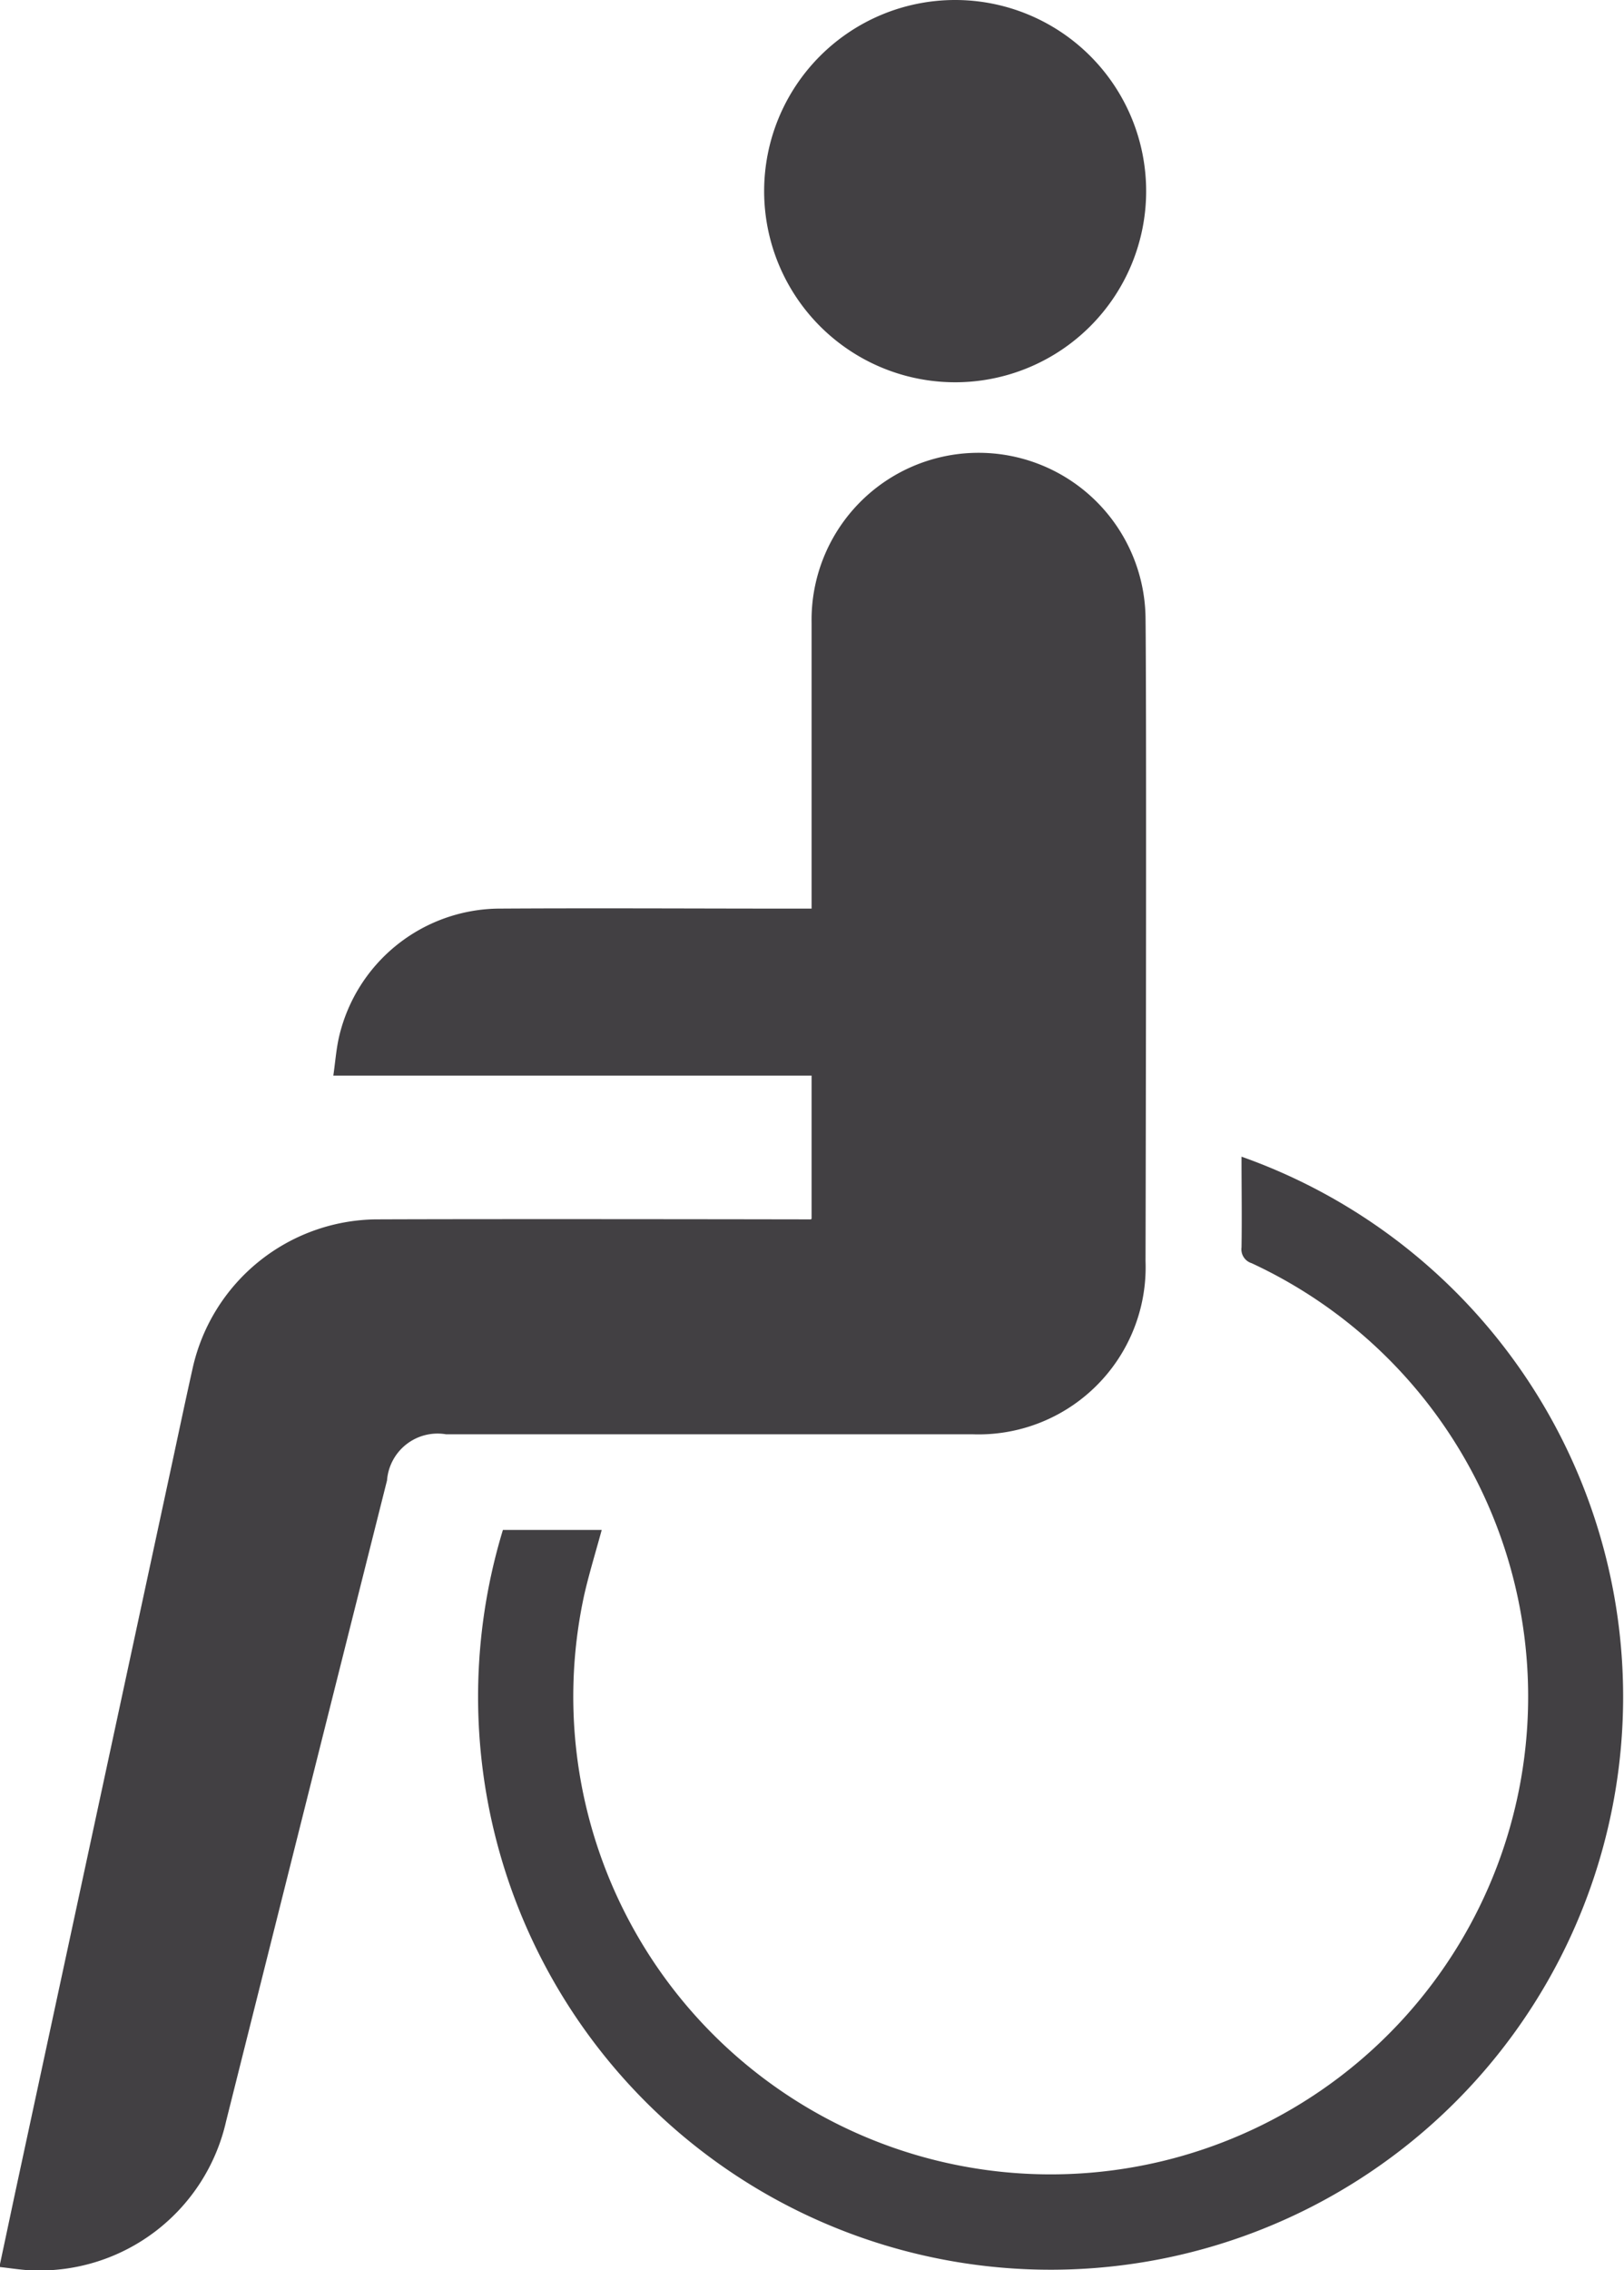
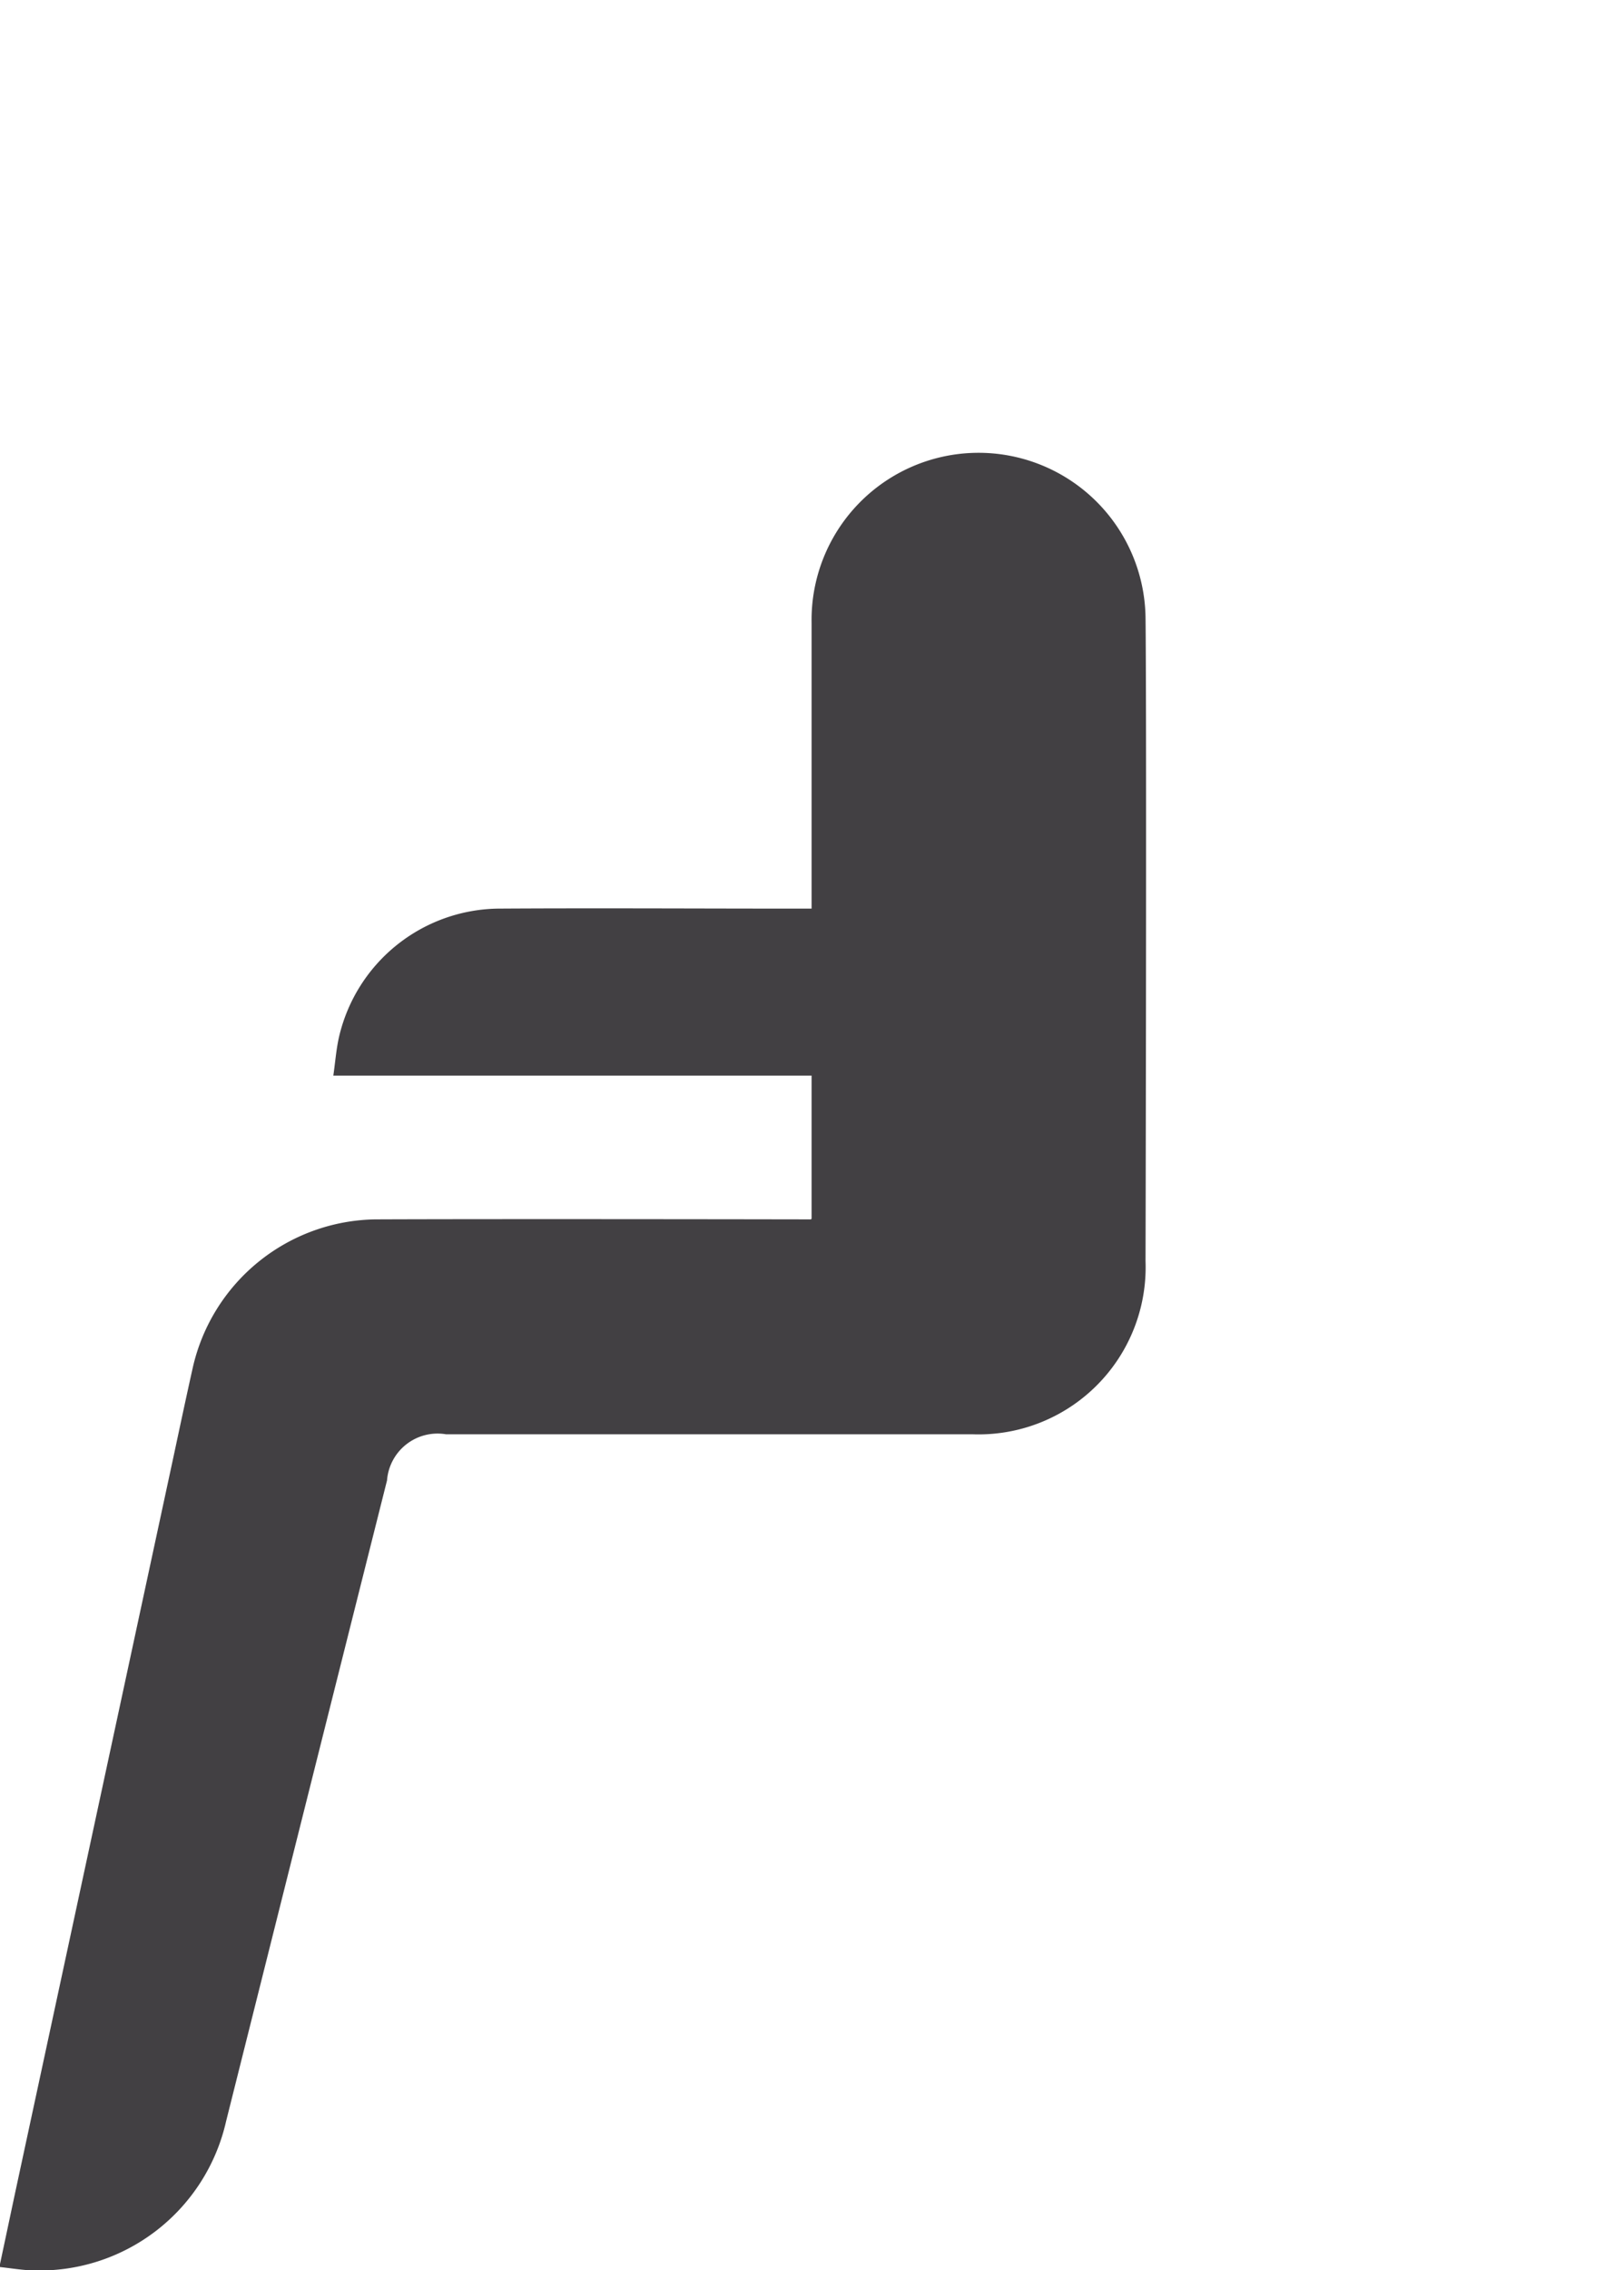
<svg xmlns="http://www.w3.org/2000/svg" width="23.586" height="32.949" viewBox="0 0 23.586 32.949">
  <g transform="translate(-1051.884 -568.889)">
    <path d="M307.671,20.576V18.5h-6.946c.029-.2.042-.386.084-.567a2.406,2.406,0,0,1,2.3-1.857c1.445-.009,2.89,0,4.335,0h.227v-.213c0-1.312,0-2.624,0-3.936a2.425,2.425,0,0,1,4.85-.082c.015,1.208.005,7.439,0,9.346a2.426,2.426,0,0,1-2.512,2.514h-7.647a.736.736,0,0,0-.857.669q-1.17,4.65-2.337,9.3a2.78,2.78,0,0,1-2.825,2.165c-.149-.005-.3-.031-.468-.049.077-.362.149-.7.222-1.045l2.241-10.409c.116-.536.228-1.073.348-1.608a2.762,2.762,0,0,1,2.651-2.142c2.035-.008,6.24,0,6.325,0" transform="translate(756 566)" fill="#424043" />
-     <path d="M313.918,19.677a8.315,8.315,0,1,1-10.73,5.416h1.435c-.086.317-.181.625-.253.938a6.934,6.934,0,1,0,9.692-4.809.211.211,0,0,1-.147-.23c.007-.433,0-.867,0-1.315" transform="translate(756 566)" fill="#424043" />
-     <path d="M306.982,5.662a2.774,2.774,0,1,1,2.778,2.775,2.774,2.774,0,0,1-2.778-2.775" transform="translate(756 566)" fill="#424043" />
  </g>
</svg>